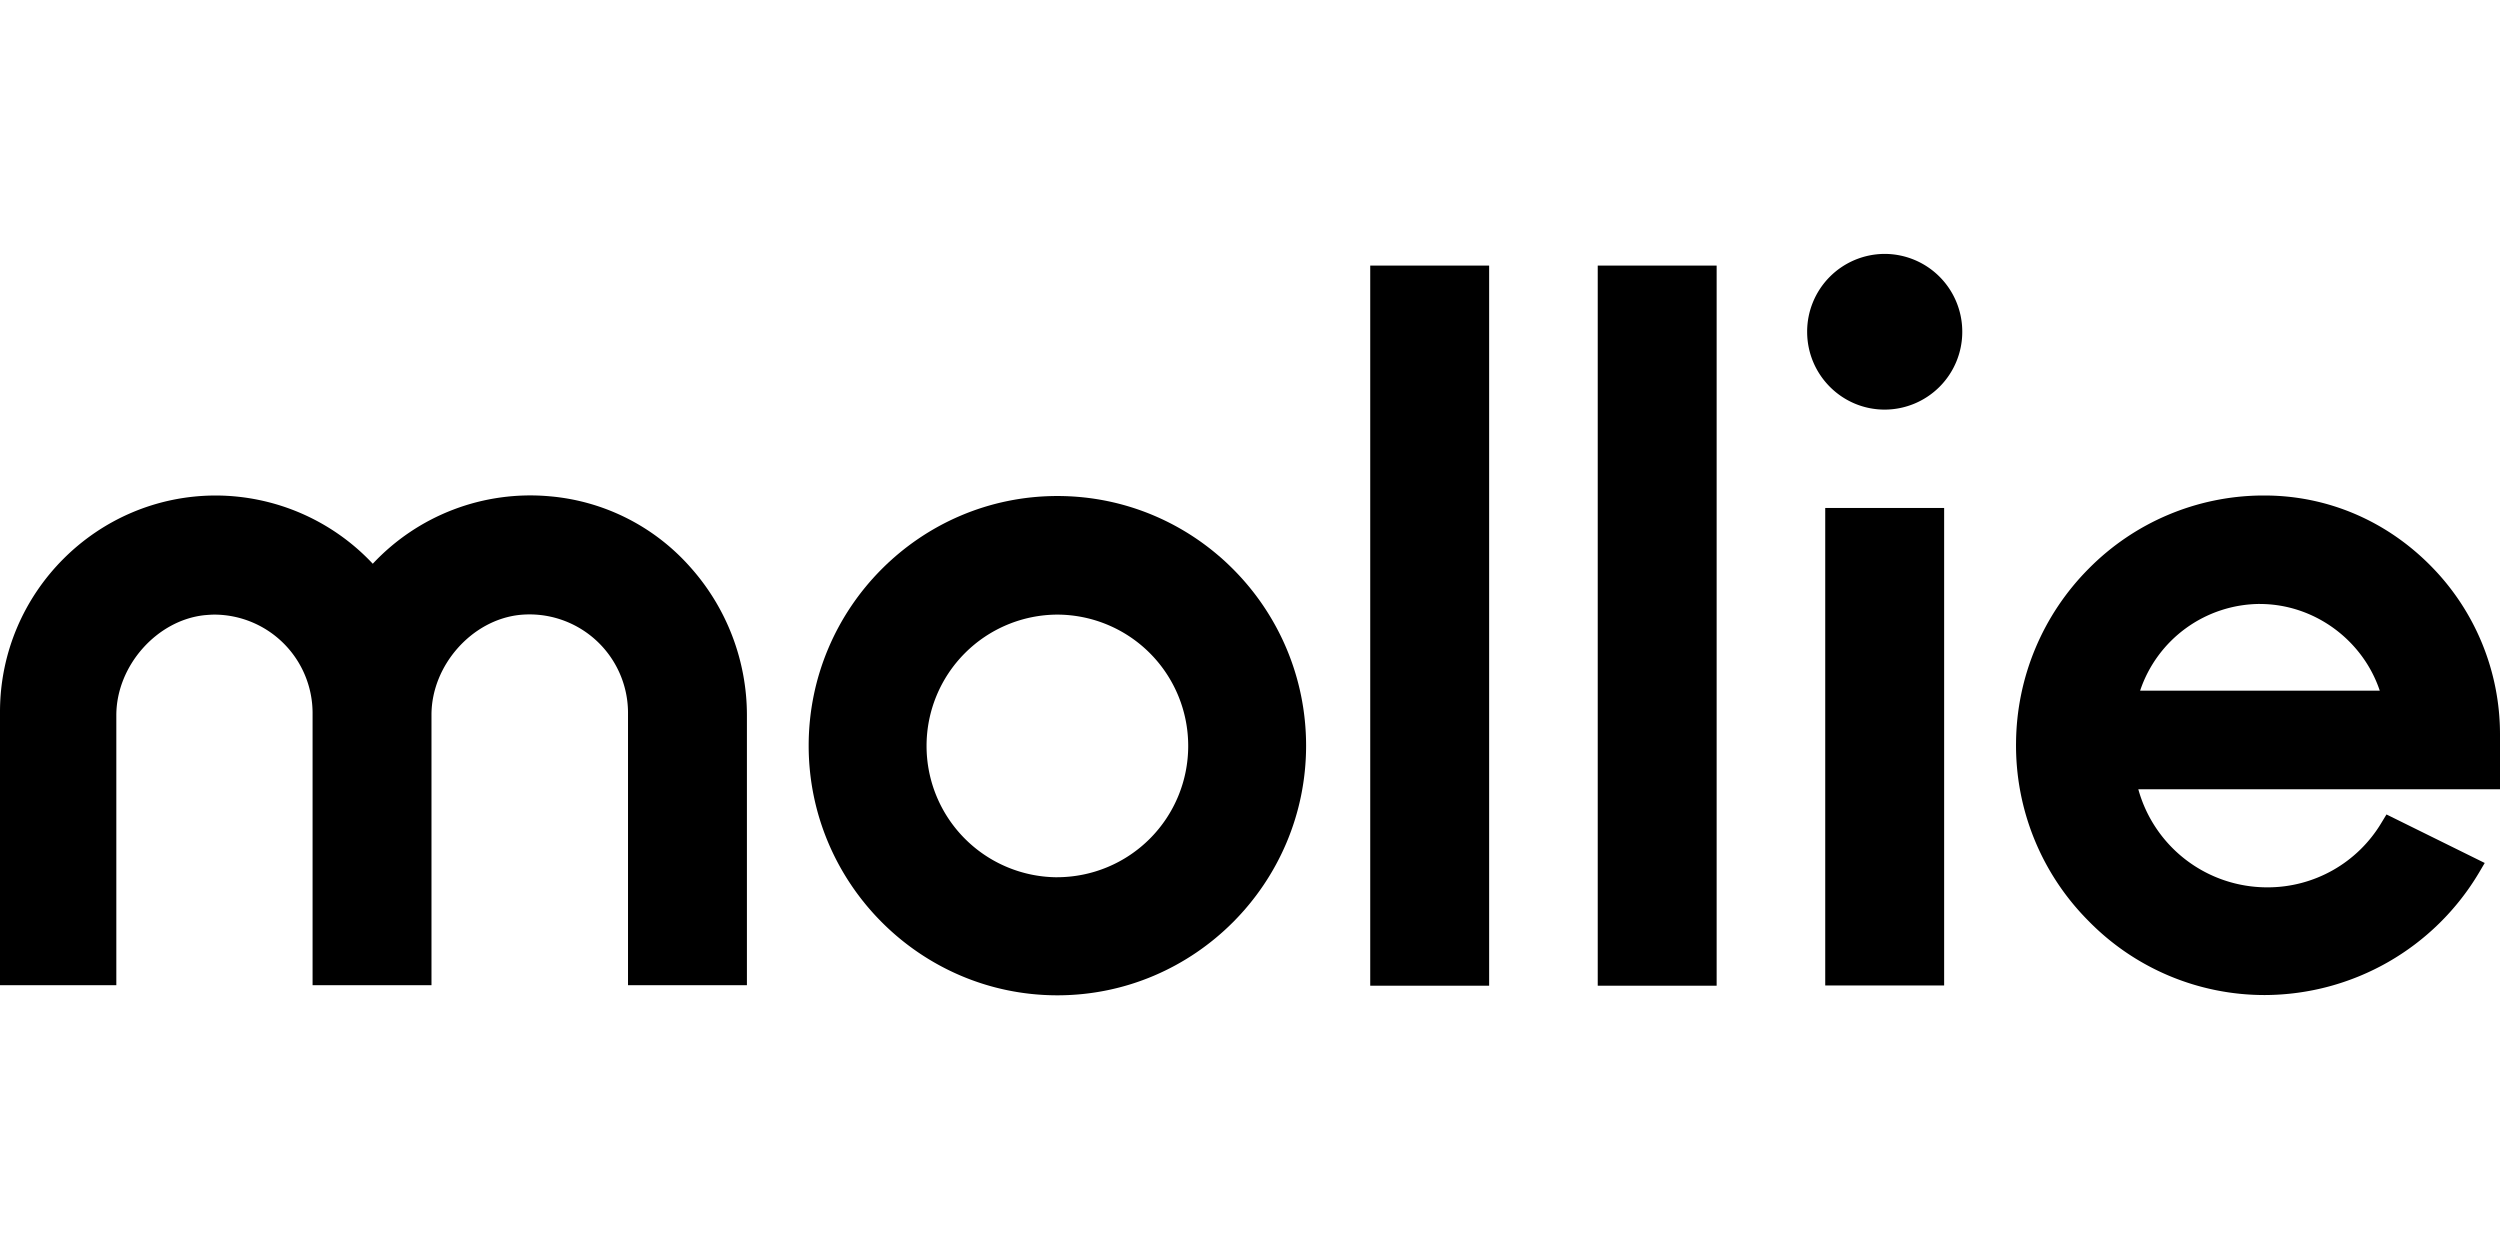
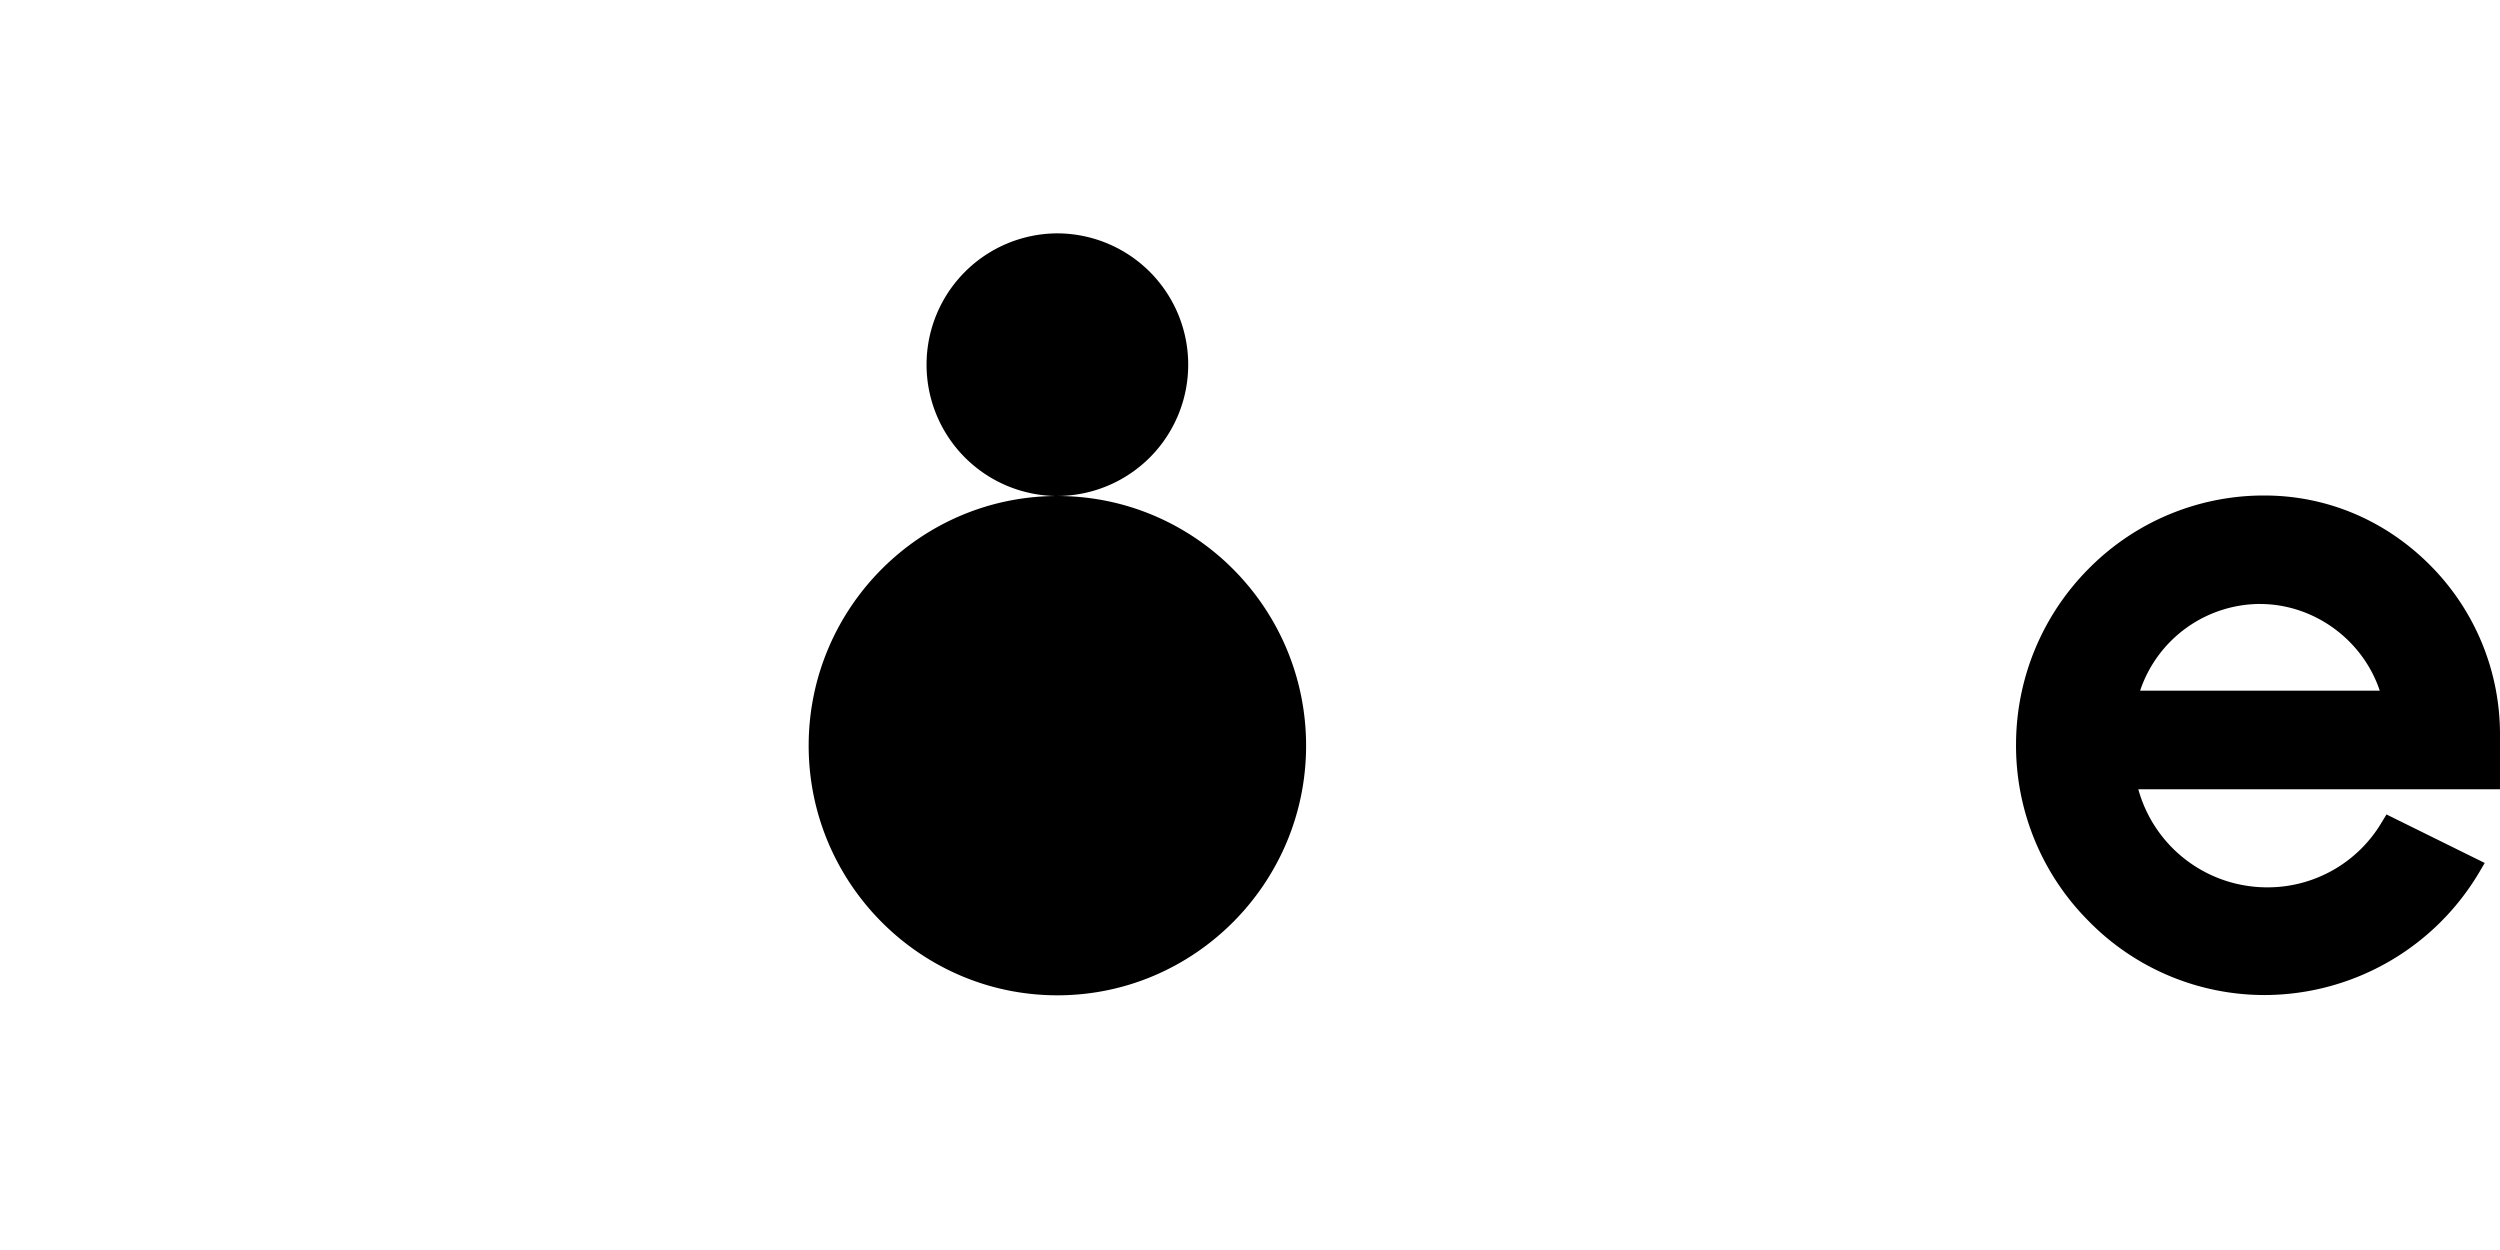
<svg xmlns="http://www.w3.org/2000/svg" viewBox="0 0 64 32">
-   <path d="M27.07 12.698c-3.515 0-6.368 2.87-6.368 6.391s2.86 6.391 6.367 6.391c3.508 0 6.367-2.87 6.367-6.39 0-3.522-2.852-6.392-6.367-6.392zm0 9.76a3.36 3.36 0 01-3.35-3.362 3.36 3.36 0 013.35-3.362 3.36 3.36 0 013.348 3.362 3.36 3.36 0 01-3.349 3.361z" clip-rule="evenodd" />
-   <path d="M48.248 10.486a1.99 1.99 0 001.986-1.993A1.99 1.99 0 0048.248 6.5a1.99 1.99 0 00-1.985 1.993c0 1.1.889 1.993 1.985 1.993z" />
-   <path d="M14.07 12.705a5.522 5.522 0 00-4.527 1.727 5.525 5.525 0 00-4.017-1.747C2.482 12.685 0 15.17 0 18.225v6.996h2.978v-6.91c0-1.268 1.04-2.437 2.264-2.563.086-.007.172-.014.251-.014a2.523 2.523 0 012.509 2.511v6.976h3.044v-6.922c0-1.263 1.033-2.432 2.264-2.558a2.522 2.522 0 012.767 2.485v6.995h3.044v-6.91c0-1.4-.517-2.75-1.45-3.793a5.423 5.423 0 00-3.6-1.813z" clip-rule="evenodd" />
-   <path d="M38.122 6.799h-3.044v18.435h3.044V6.8zM43.946 6.799h-3.044v18.435h3.044V6.8zM49.77 13.004h-3.044v12.224h3.044V13.004z" />
+   <path d="M27.07 12.698c-3.515 0-6.368 2.87-6.368 6.391s2.86 6.391 6.367 6.391c3.508 0 6.367-2.87 6.367-6.39 0-3.522-2.852-6.392-6.367-6.392za3.36 3.36 0 01-3.35-3.362 3.36 3.36 0 013.35-3.362 3.36 3.36 0 013.348 3.362 3.36 3.36 0 01-3.349 3.361z" clip-rule="evenodd" />
  <path d="M64 18.803a6.128 6.128 0 00-1.767-4.311c-1.145-1.163-2.654-1.807-4.262-1.807h-.08a6.3 6.3 0 00-4.42 1.873 6.385 6.385 0 00-1.86 4.445 6.355 6.355 0 001.846 4.564 6.302 6.302 0 004.52 1.906h.007a6.401 6.401 0 005.48-3.135l.145-.246-2.515-1.242-.125.206a3.392 3.392 0 01-2.932 1.66 3.421 3.421 0 01-3.296-2.51H64v-1.402zm-6.148-3.341c1.39 0 2.634.917 3.07 2.219h-6.135a3.253 3.253 0 013.065-2.22z" clip-rule="evenodd" />
</svg>